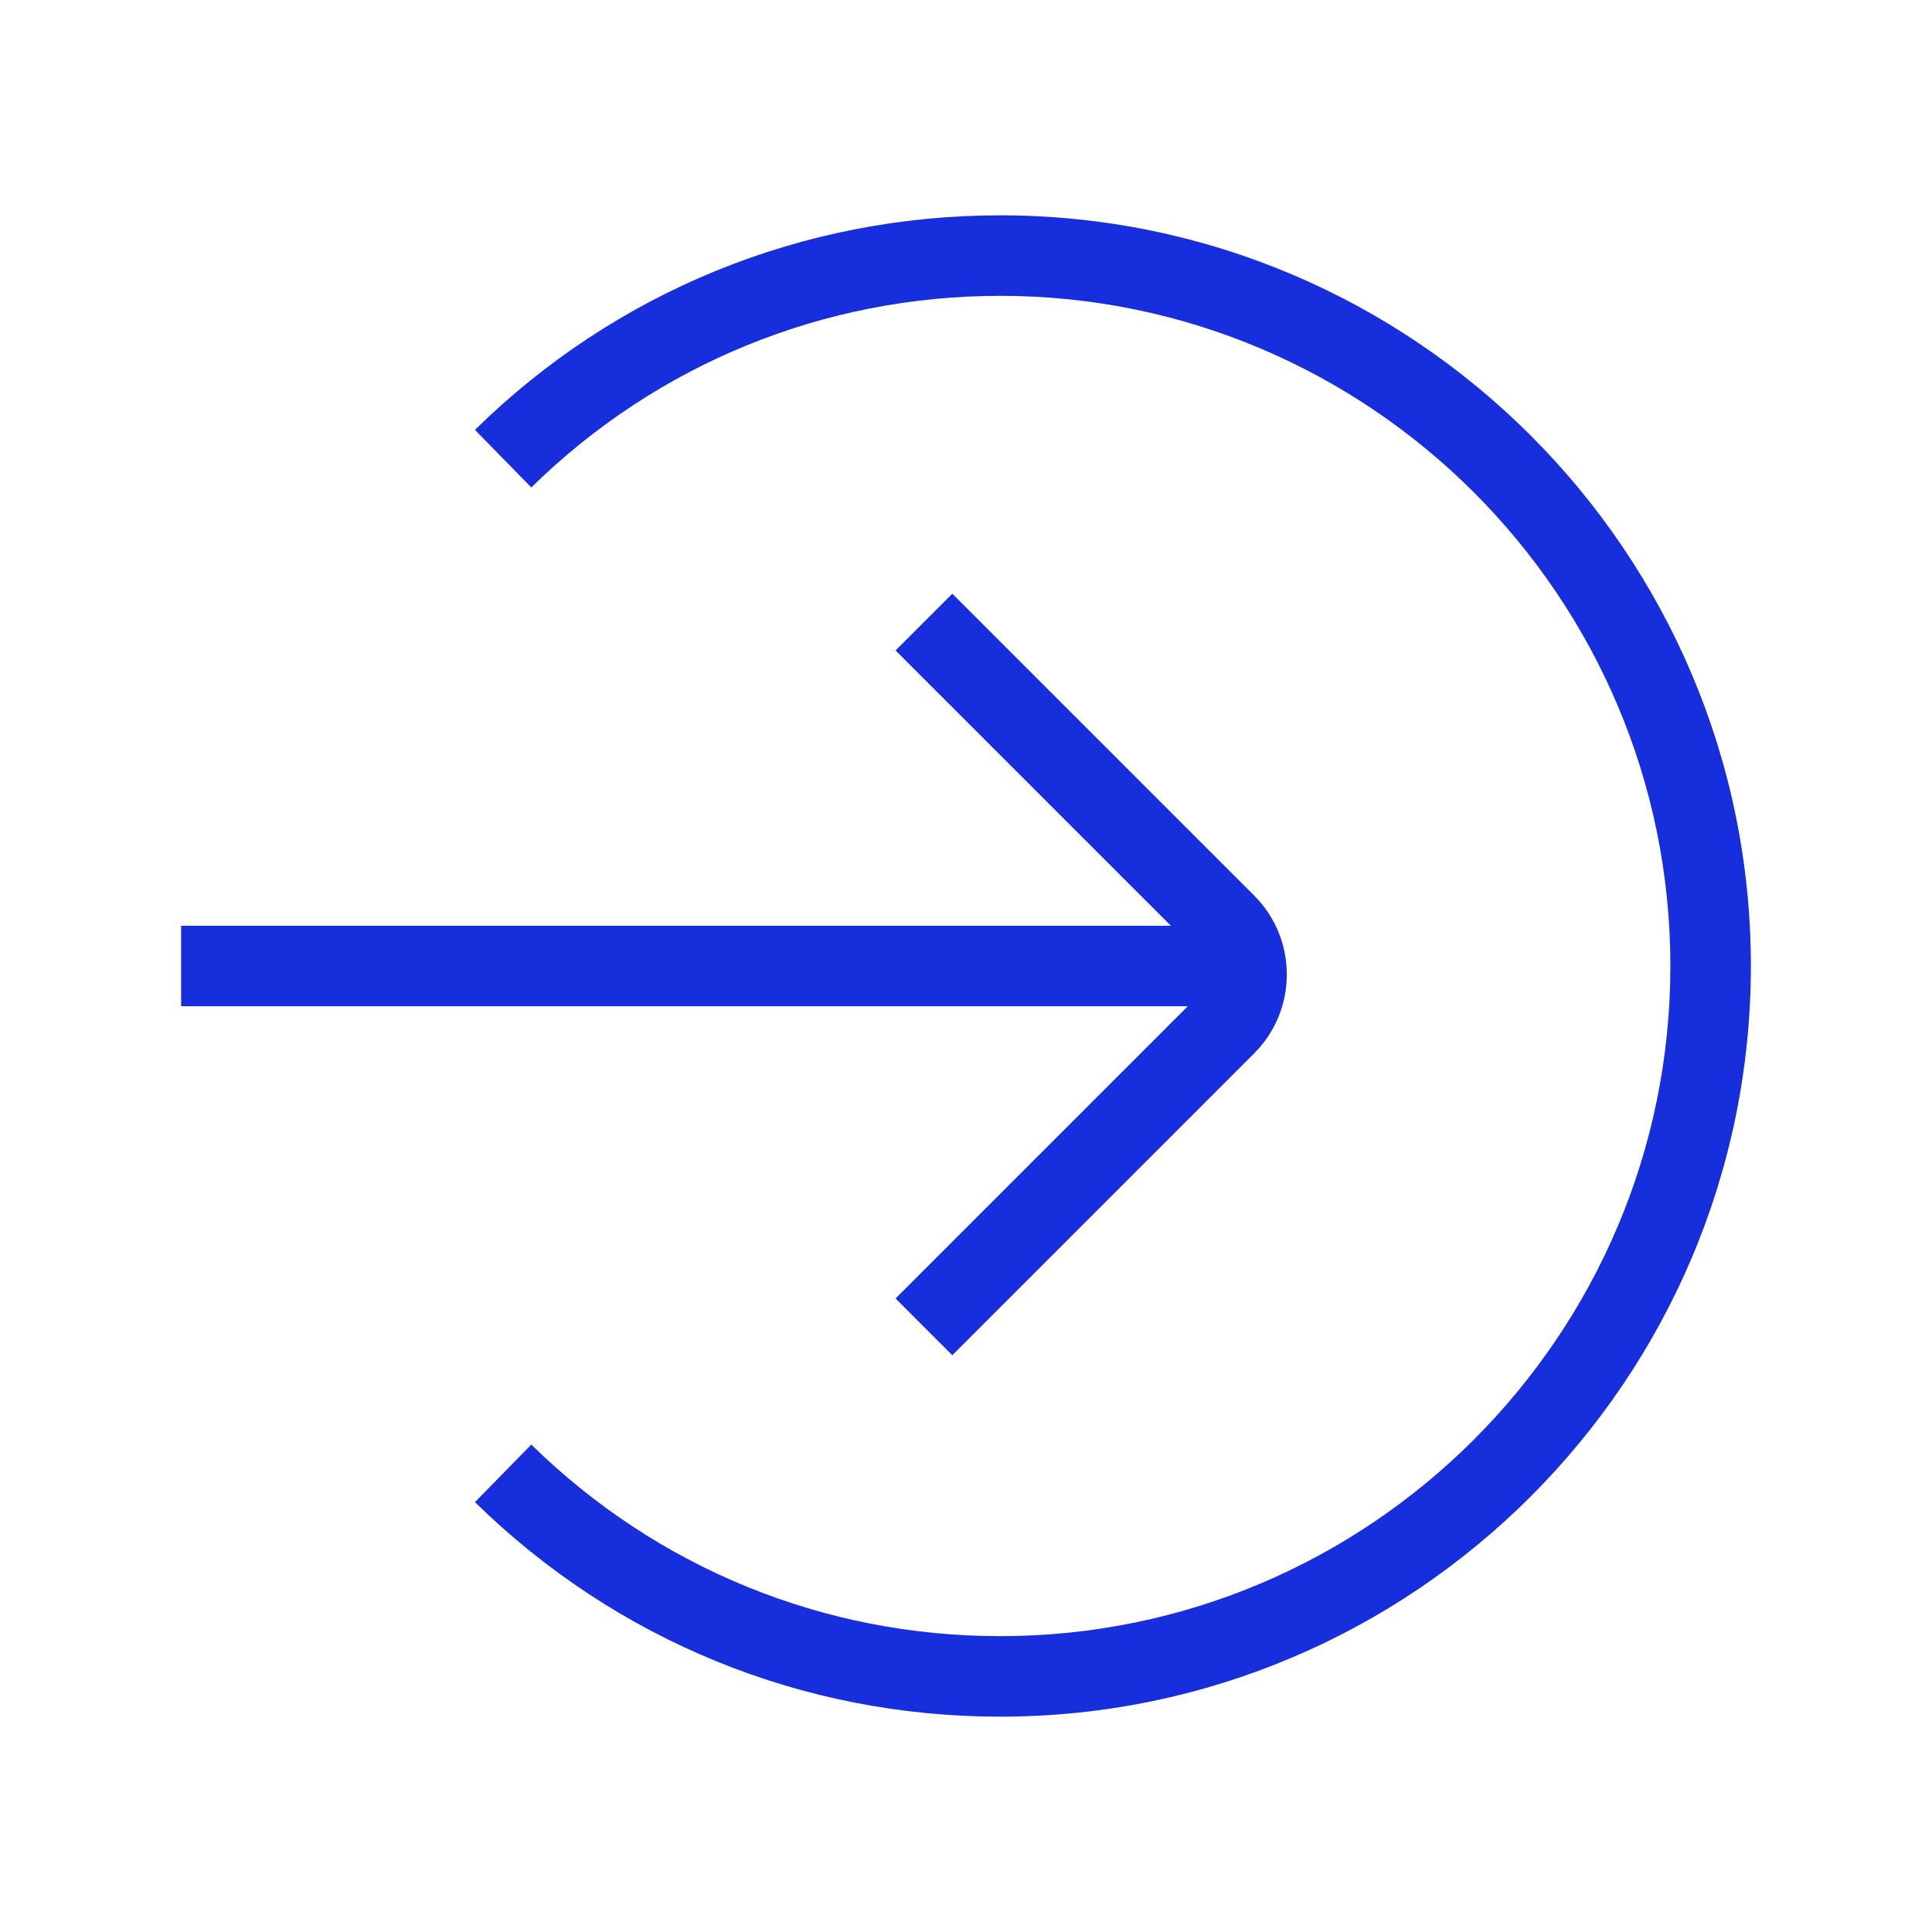
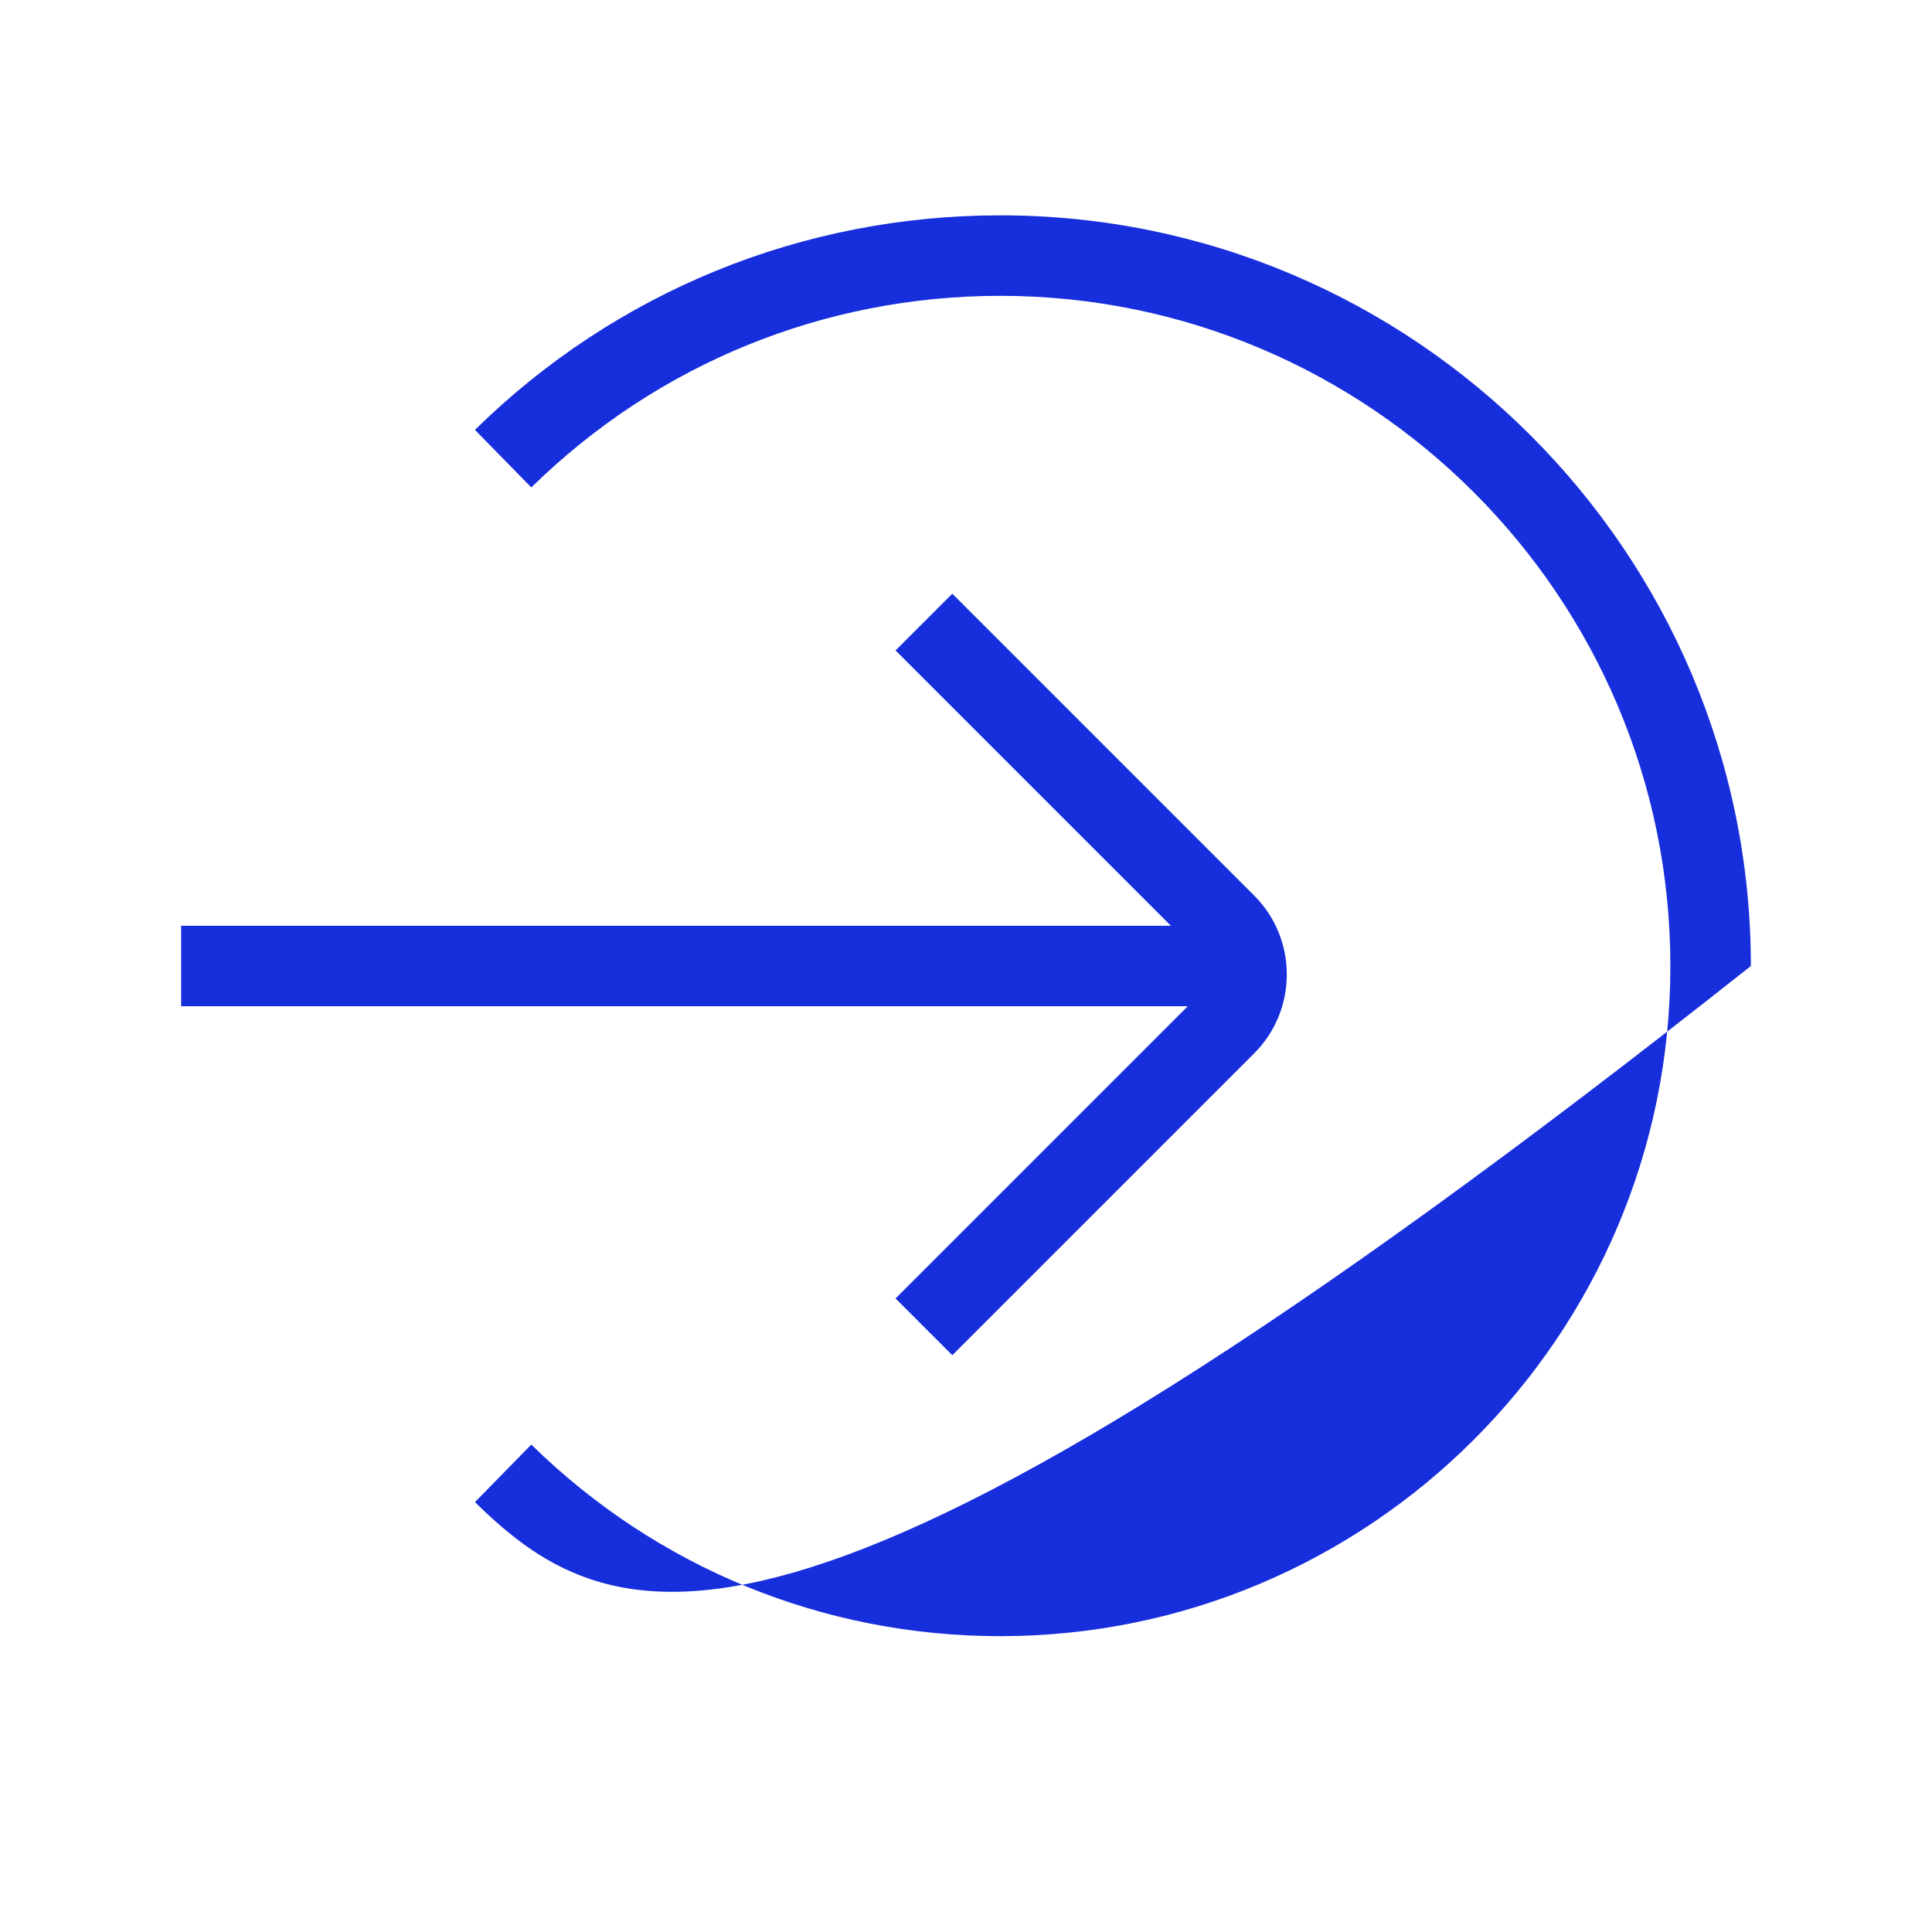
<svg xmlns="http://www.w3.org/2000/svg" width="24" height="24" viewBox="0 0 24 24" fill="none">
-   <path fill-rule="evenodd" clip-rule="evenodd" d="M5.9 5.34C7.65 3.62 9.97 2.675 12.425 2.675C17.565 2.675 21.75 6.86 21.75 12C21.75 17.14 17.565 21.325 12.425 21.325C9.97 21.325 7.655 20.38 5.9 18.66L6.6 17.945C8.165 19.48 10.235 20.325 12.425 20.325C17.015 20.325 20.75 16.59 20.75 12C20.75 7.41 17.015 3.675 12.425 3.675C10.235 3.675 8.165 4.52 6.6 6.055L5.9 5.34ZM11.83 16.835L11.125 16.13L14.755 12.5H2.25V11.5H14.545L11.125 8.08L11.83 7.375L15.58 11.125C15.84 11.385 15.985 11.735 15.985 12.105C15.985 12.475 15.84 12.825 15.58 13.085L11.83 16.835Z" fill="#172EDC" />
+   <path fill-rule="evenodd" clip-rule="evenodd" d="M5.9 5.34C7.65 3.62 9.97 2.675 12.425 2.675C17.565 2.675 21.75 6.86 21.75 12C9.97 21.325 7.655 20.38 5.9 18.66L6.6 17.945C8.165 19.48 10.235 20.325 12.425 20.325C17.015 20.325 20.75 16.59 20.75 12C20.75 7.41 17.015 3.675 12.425 3.675C10.235 3.675 8.165 4.52 6.6 6.055L5.9 5.34ZM11.83 16.835L11.125 16.13L14.755 12.5H2.25V11.5H14.545L11.125 8.08L11.83 7.375L15.58 11.125C15.84 11.385 15.985 11.735 15.985 12.105C15.985 12.475 15.84 12.825 15.58 13.085L11.83 16.835Z" fill="#172EDC" />
</svg>